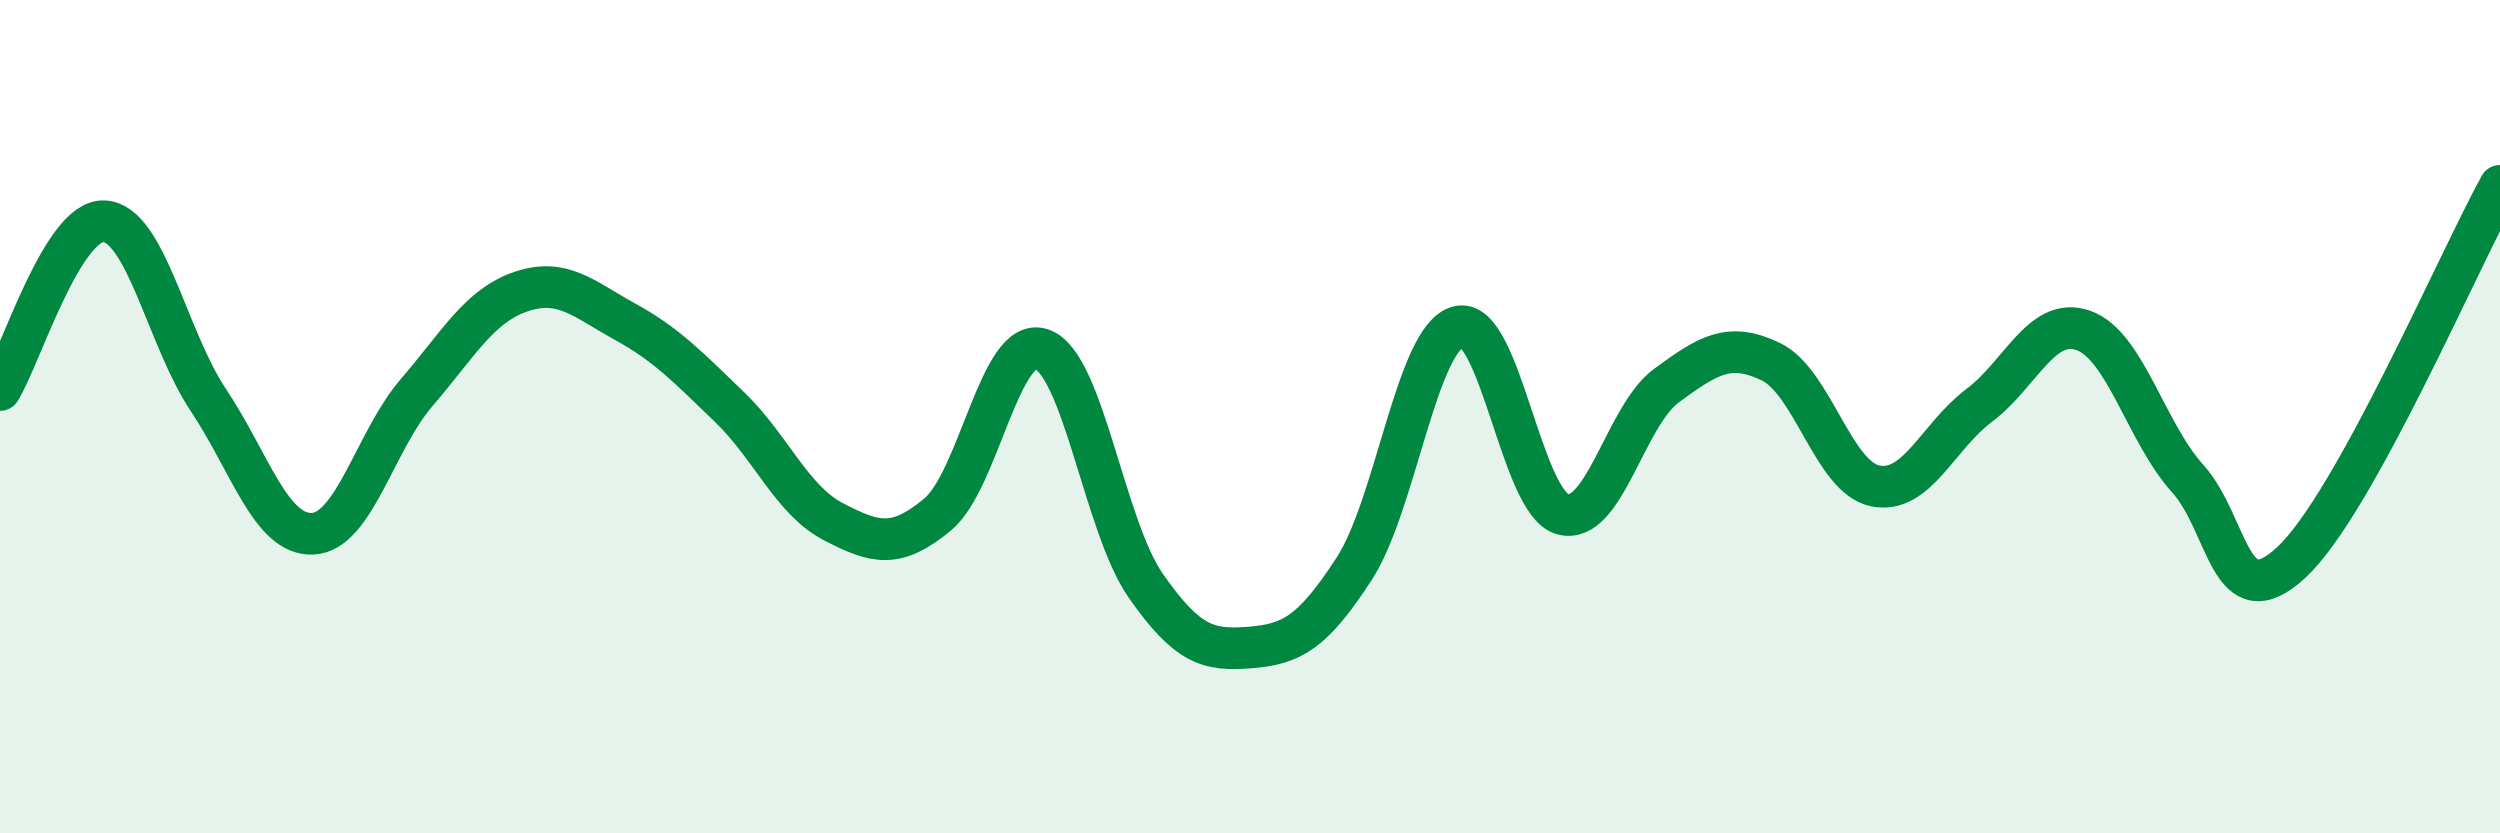
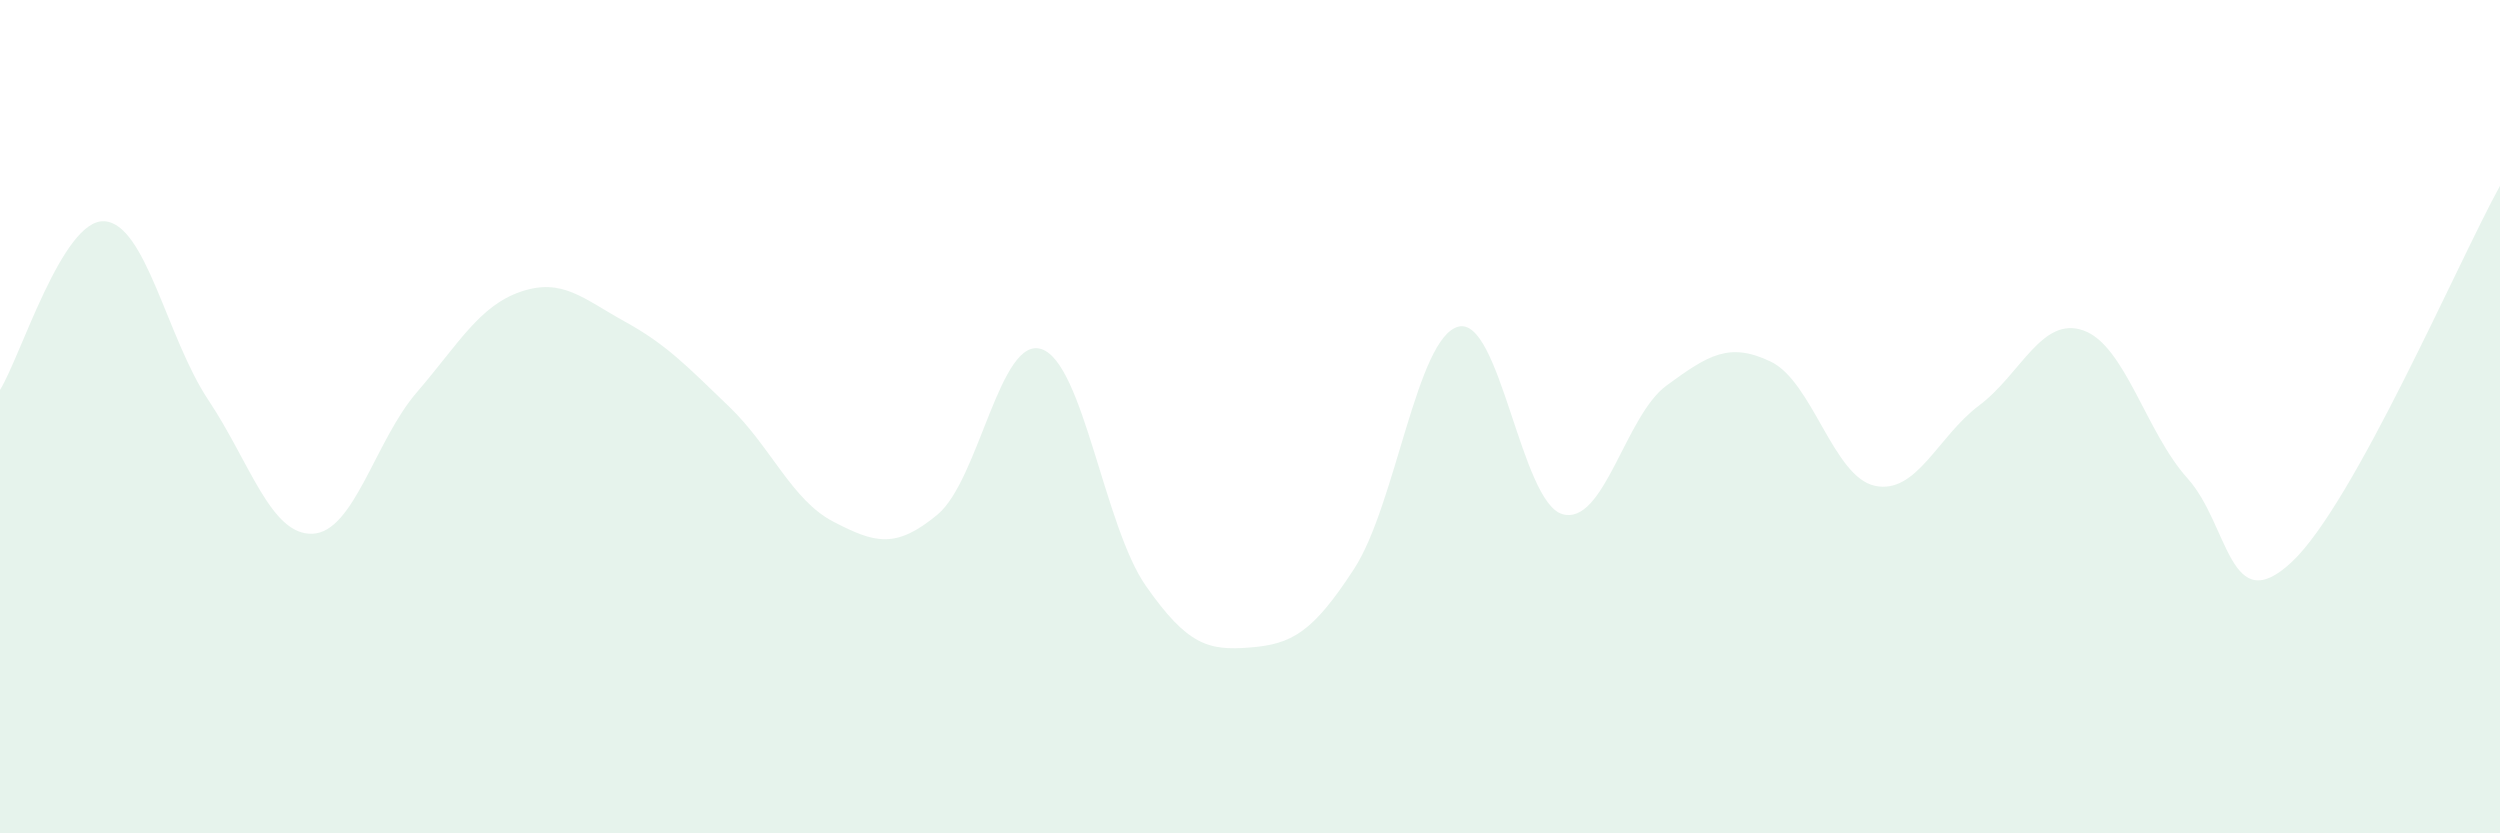
<svg xmlns="http://www.w3.org/2000/svg" width="60" height="20" viewBox="0 0 60 20">
  <path d="M 0,9.36 C 0.5,8.55 1.5,5.26 2.5,5.31 C 3.5,5.36 4,8.1 5,9.6 C 6,11.1 6.5,12.85 7.5,12.81 C 8.5,12.77 9,10.58 10,9.42 C 11,8.26 11.5,7.34 12.5,7 C 13.5,6.66 14,7.17 15,7.72 C 16,8.27 16.5,8.8 17.5,9.76 C 18.5,10.72 19,12 20,12.52 C 21,13.04 21.5,13.18 22.5,12.35 C 23.5,11.52 24,8.04 25,8.38 C 26,8.72 26.5,12.63 27.5,14.06 C 28.5,15.49 29,15.62 30,15.54 C 31,15.46 31.5,15.19 32.5,13.65 C 33.5,12.11 34,8.1 35,7.84 C 36,7.58 36.5,12.06 37.5,12.34 C 38.5,12.62 39,9.98 40,9.25 C 41,8.52 41.5,8.2 42.5,8.68 C 43.5,9.16 44,11.45 45,11.66 C 46,11.87 46.5,10.48 47.5,9.73 C 48.5,8.98 49,7.58 50,7.93 C 51,8.28 51.5,10.37 52.5,11.48 C 53.5,12.59 53.5,14.89 55,13.49 C 56.5,12.09 59,6.27 60,4.46L60 20L0 20Z" fill="#008740" opacity="0.1" stroke-linecap="round" stroke-linejoin="round" />
-   <path d="M 0,9.36 C 0.5,8.55 1.5,5.26 2.5,5.31 C 3.5,5.36 4,8.1 5,9.6 C 6,11.1 6.5,12.85 7.5,12.81 C 8.5,12.77 9,10.58 10,9.42 C 11,8.26 11.5,7.34 12.5,7 C 13.5,6.66 14,7.17 15,7.72 C 16,8.27 16.5,8.8 17.5,9.76 C 18.5,10.72 19,12 20,12.52 C 21,13.04 21.5,13.18 22.5,12.35 C 23.5,11.52 24,8.04 25,8.38 C 26,8.72 26.5,12.63 27.5,14.06 C 28.5,15.49 29,15.62 30,15.54 C 31,15.46 31.5,15.19 32.5,13.65 C 33.5,12.11 34,8.1 35,7.84 C 36,7.58 36.5,12.06 37.5,12.34 C 38.5,12.62 39,9.98 40,9.25 C 41,8.52 41.5,8.2 42.5,8.68 C 43.5,9.16 44,11.45 45,11.66 C 46,11.87 46.5,10.48 47.5,9.73 C 48.5,8.98 49,7.58 50,7.93 C 51,8.28 51.5,10.37 52.5,11.48 C 53.5,12.59 53.5,14.89 55,13.49 C 56.5,12.09 59,6.27 60,4.46" stroke="#008740" stroke-width="1" fill="none" stroke-linecap="round" stroke-linejoin="round" />
</svg>